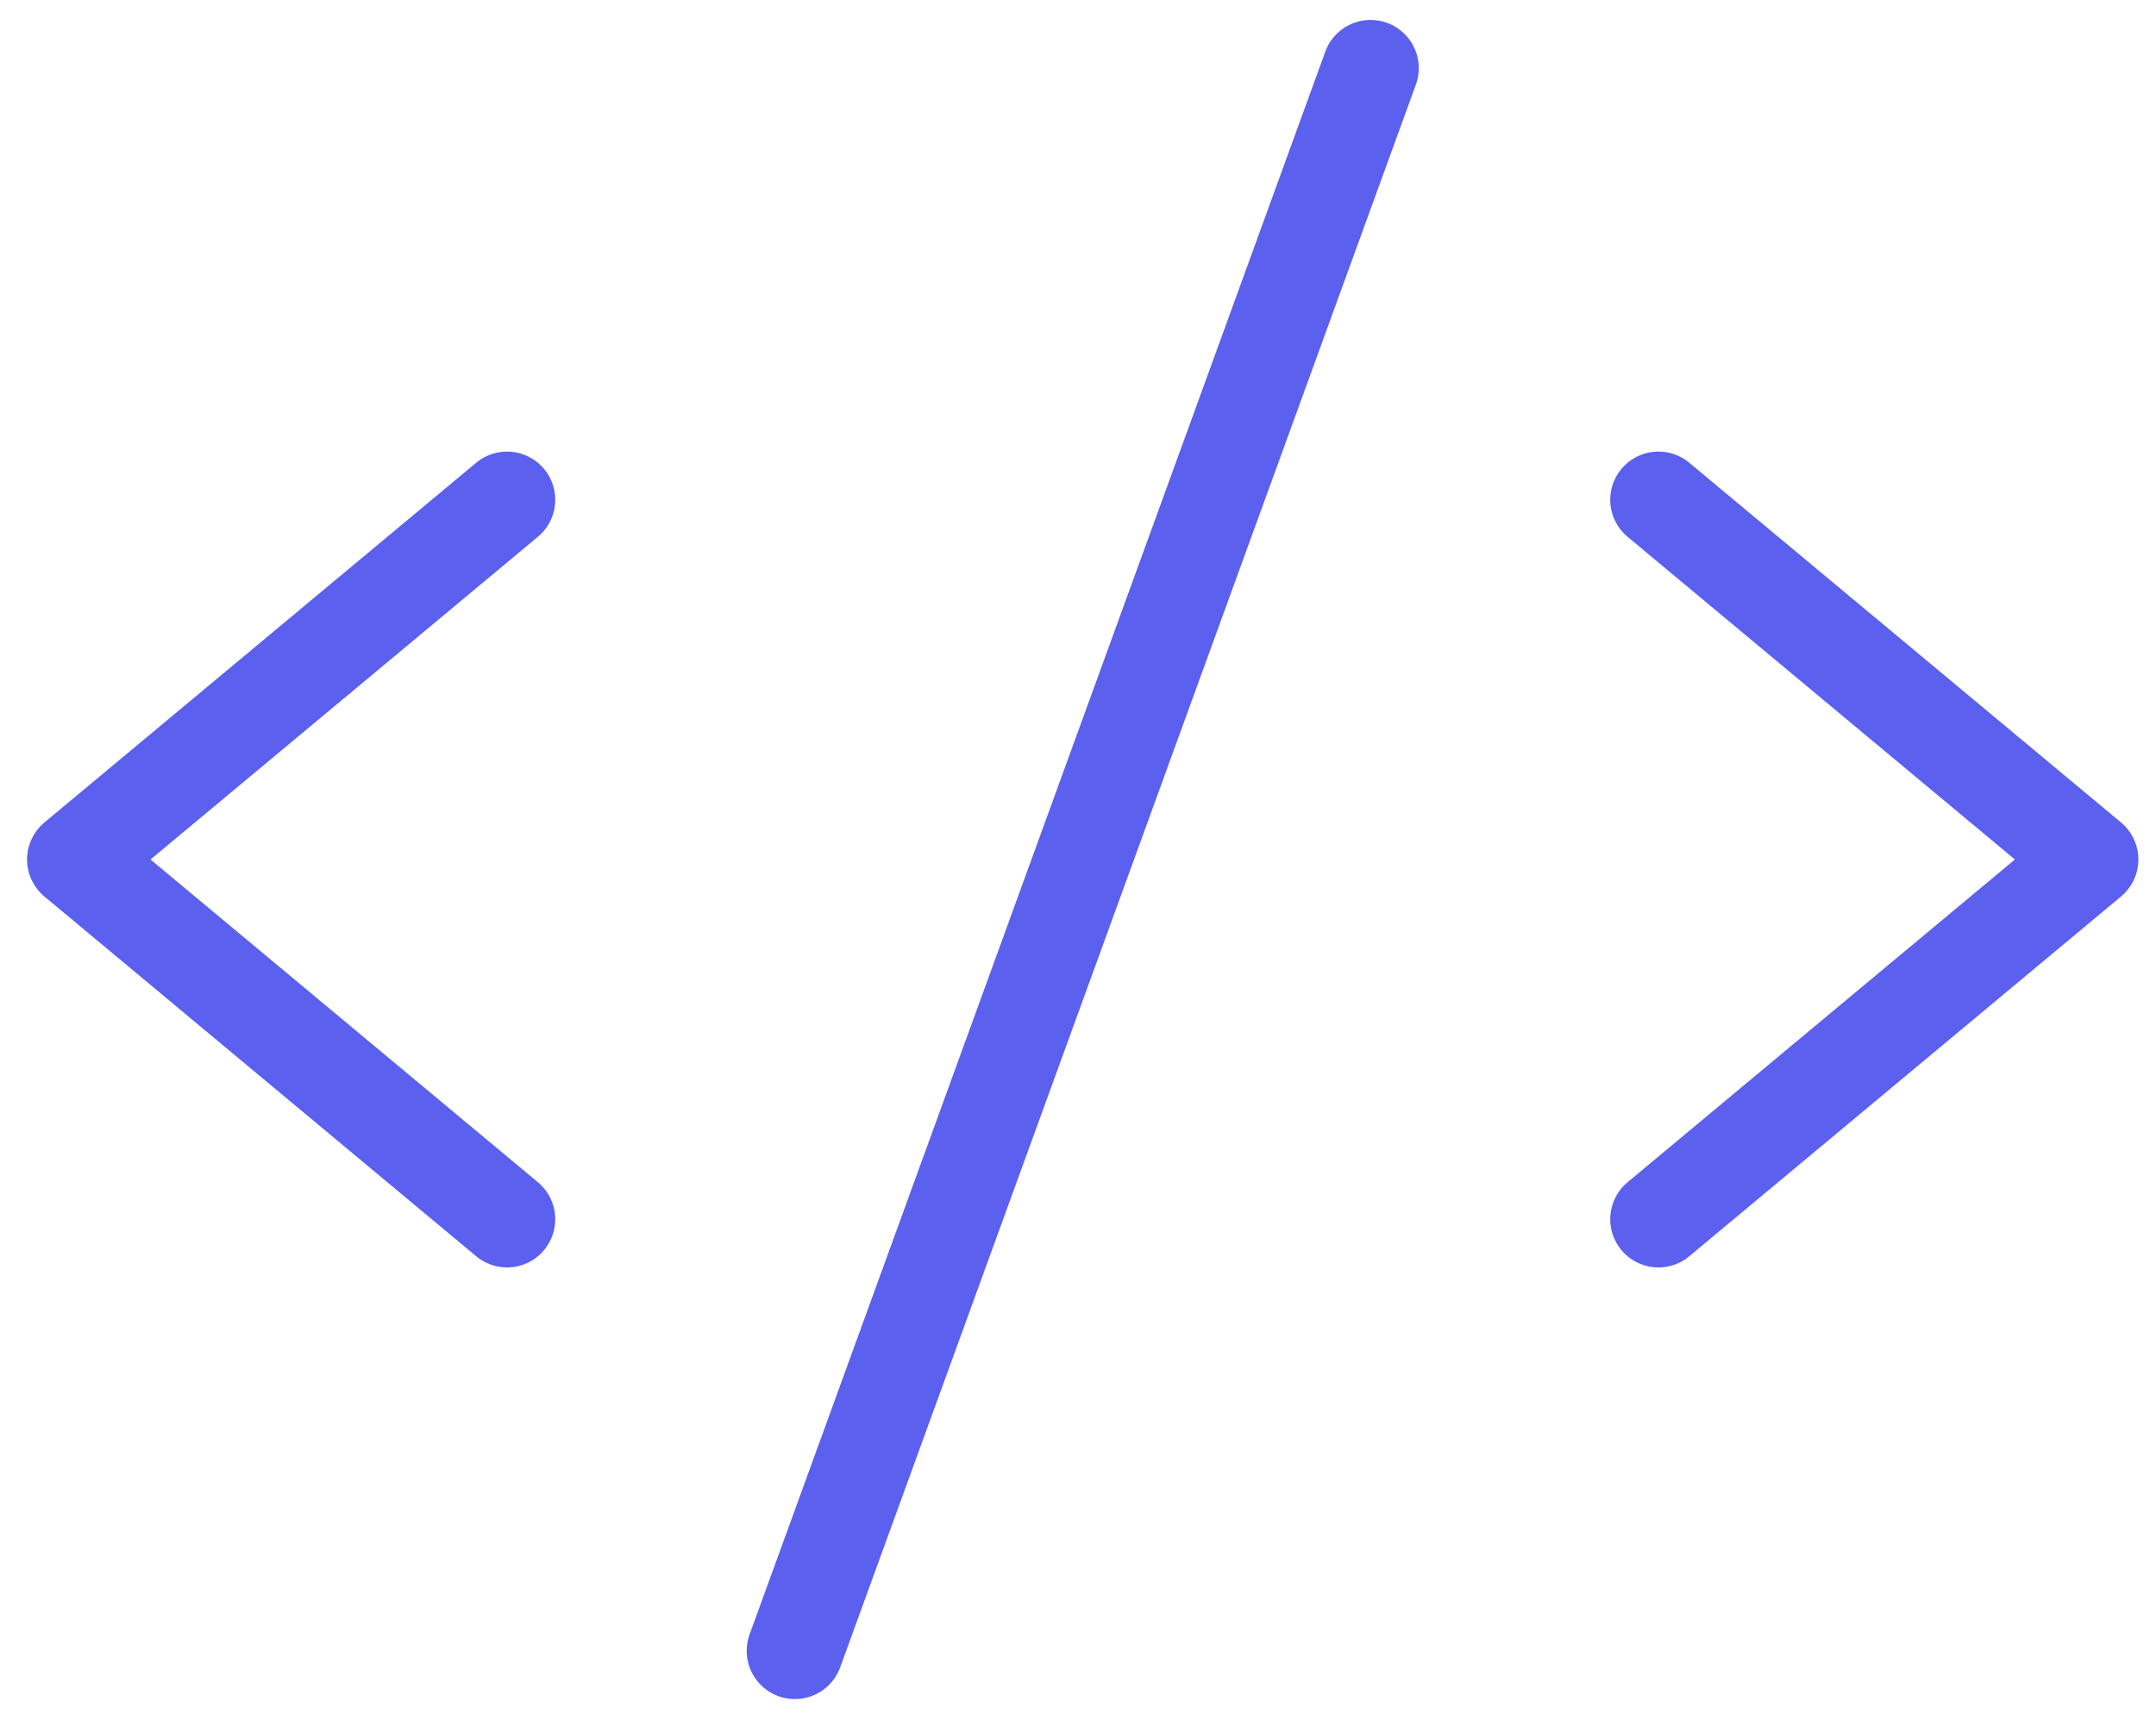
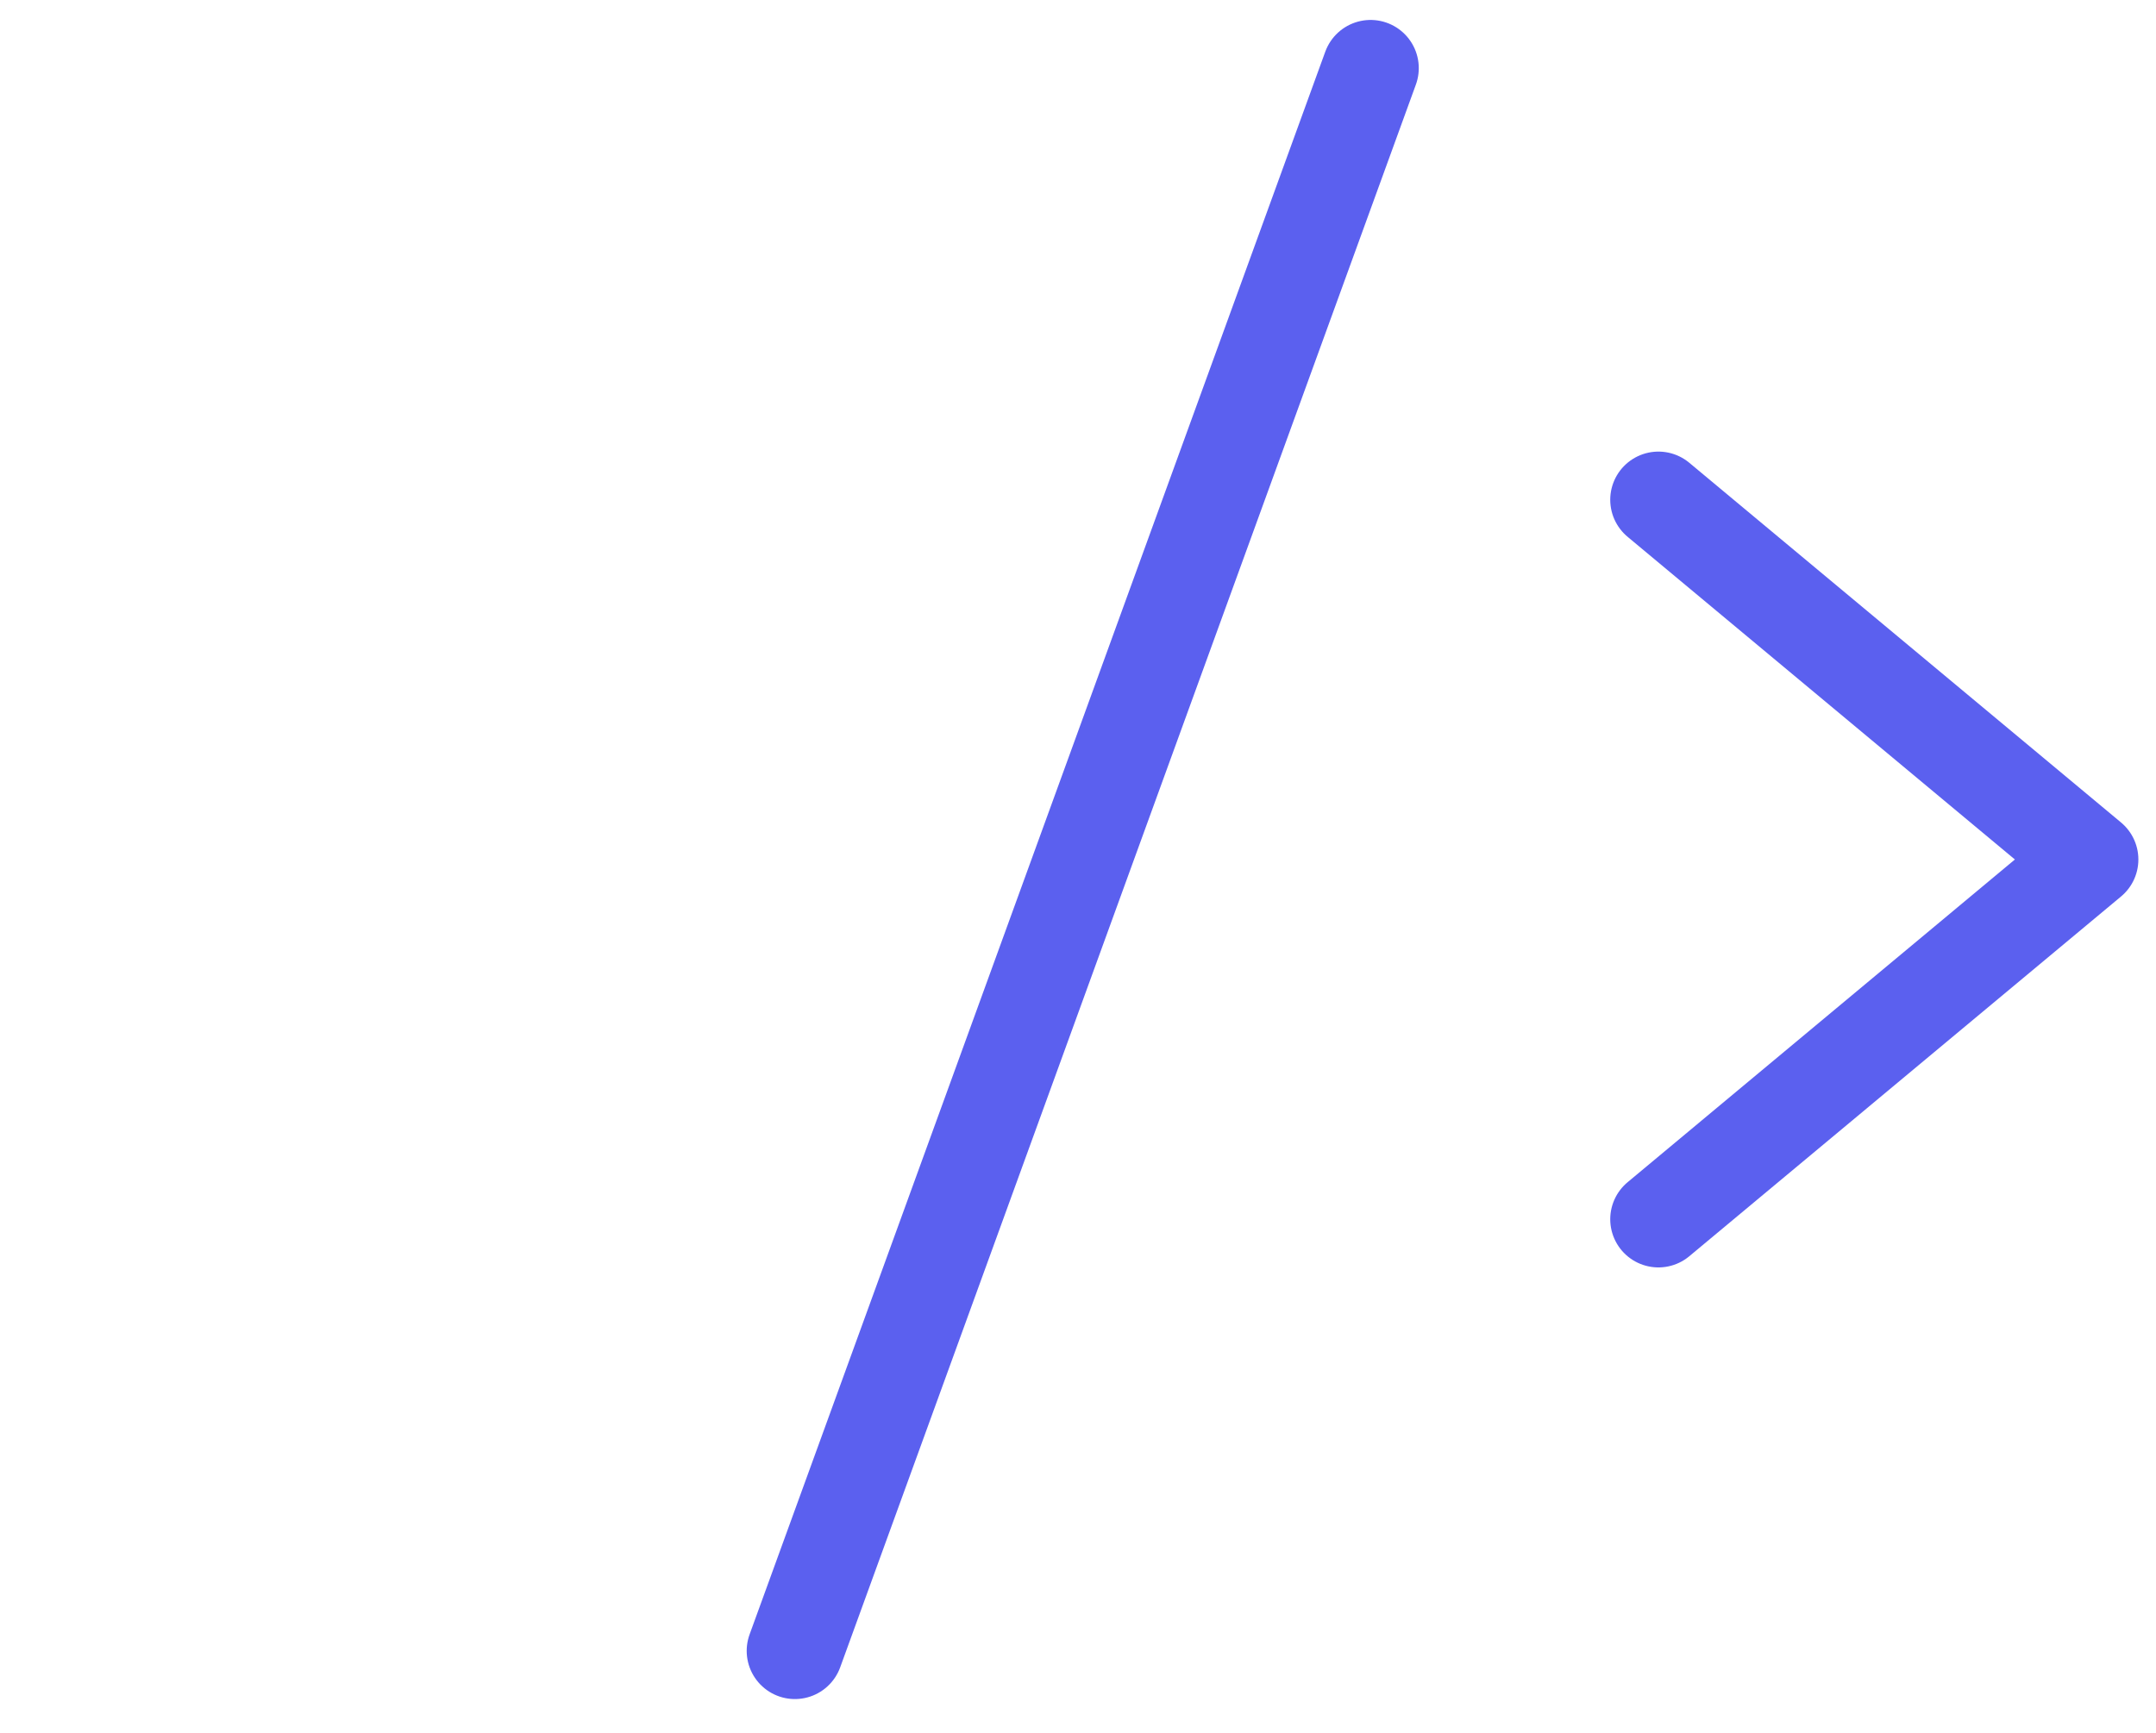
<svg xmlns="http://www.w3.org/2000/svg" width="51" height="41" viewBox="0 0 51 41" fill="none">
-   <path d="M11.994 11.825L1.78 20.336L11.994 28.848" stroke="#5B60EF" stroke-width="2.28" stroke-linecap="round" stroke-linejoin="round" />
  <path d="M39.23 11.825L49.443 20.336L39.23 28.848" stroke="#5B60EF" stroke-width="2.28" stroke-linecap="round" stroke-linejoin="round" />
  <path d="M32.421 1.612L18.803 39.061" stroke="#5B60EF" stroke-width="2.28" stroke-linecap="round" stroke-linejoin="round" />
</svg>